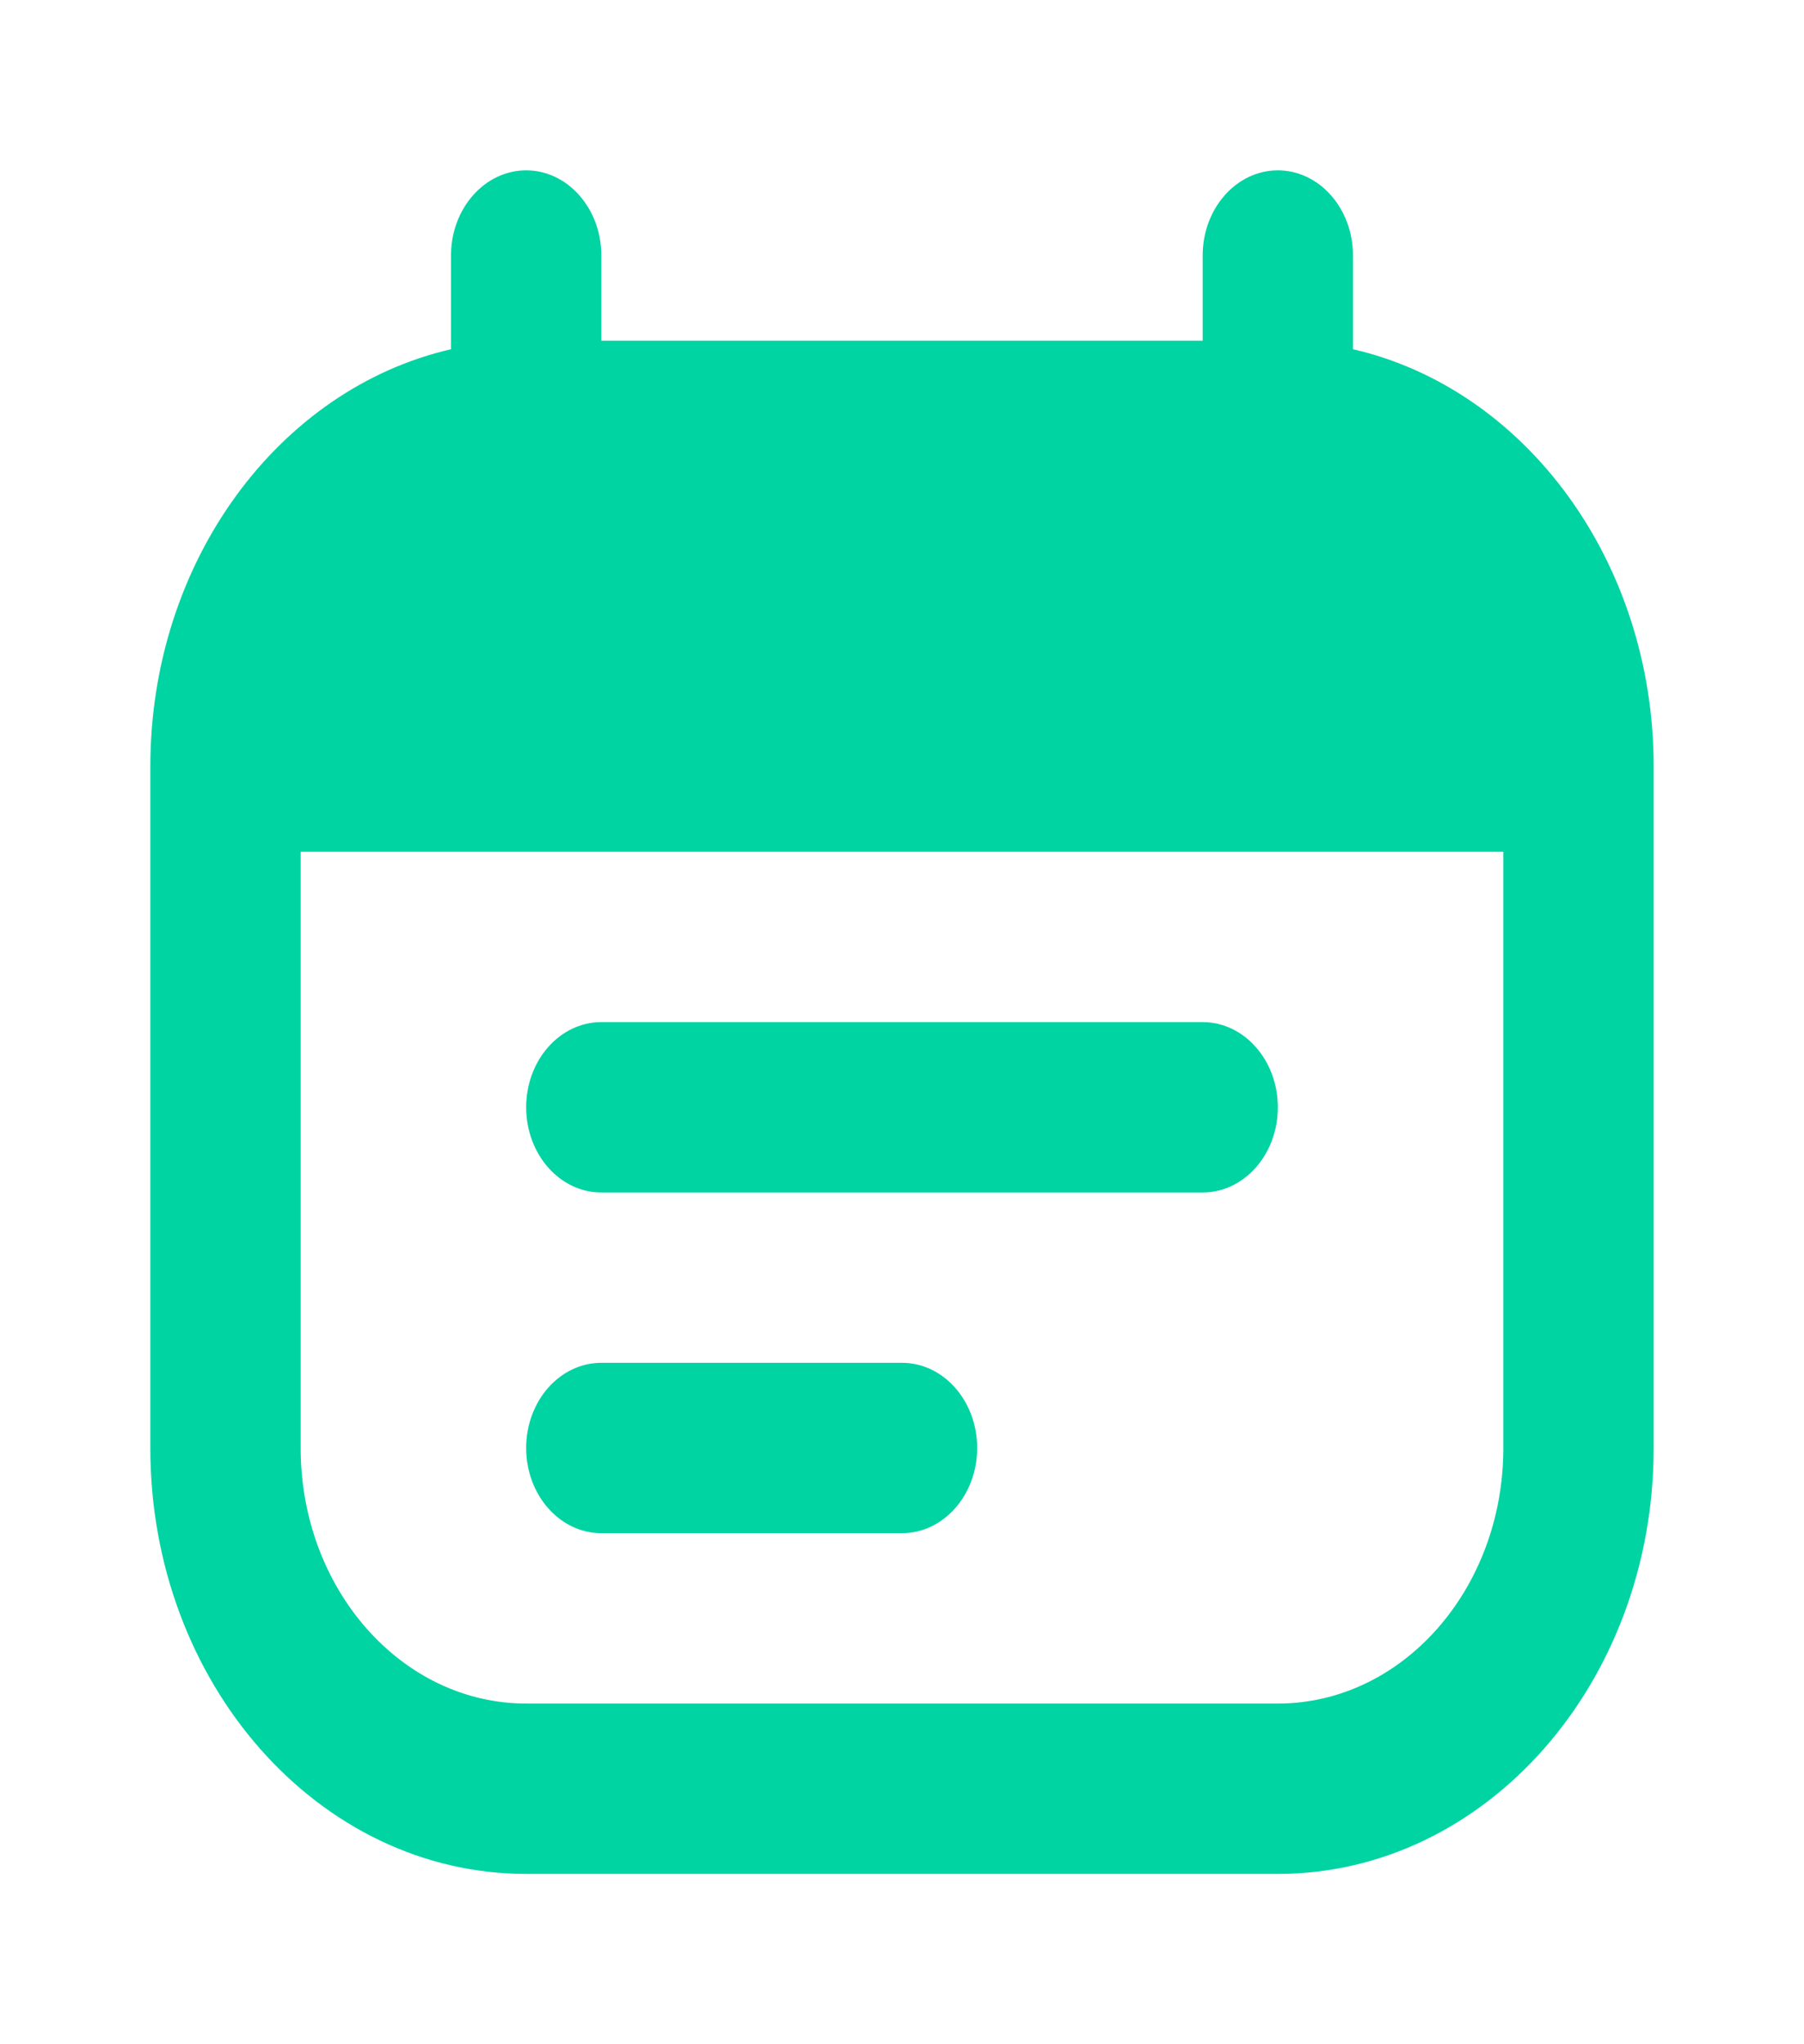
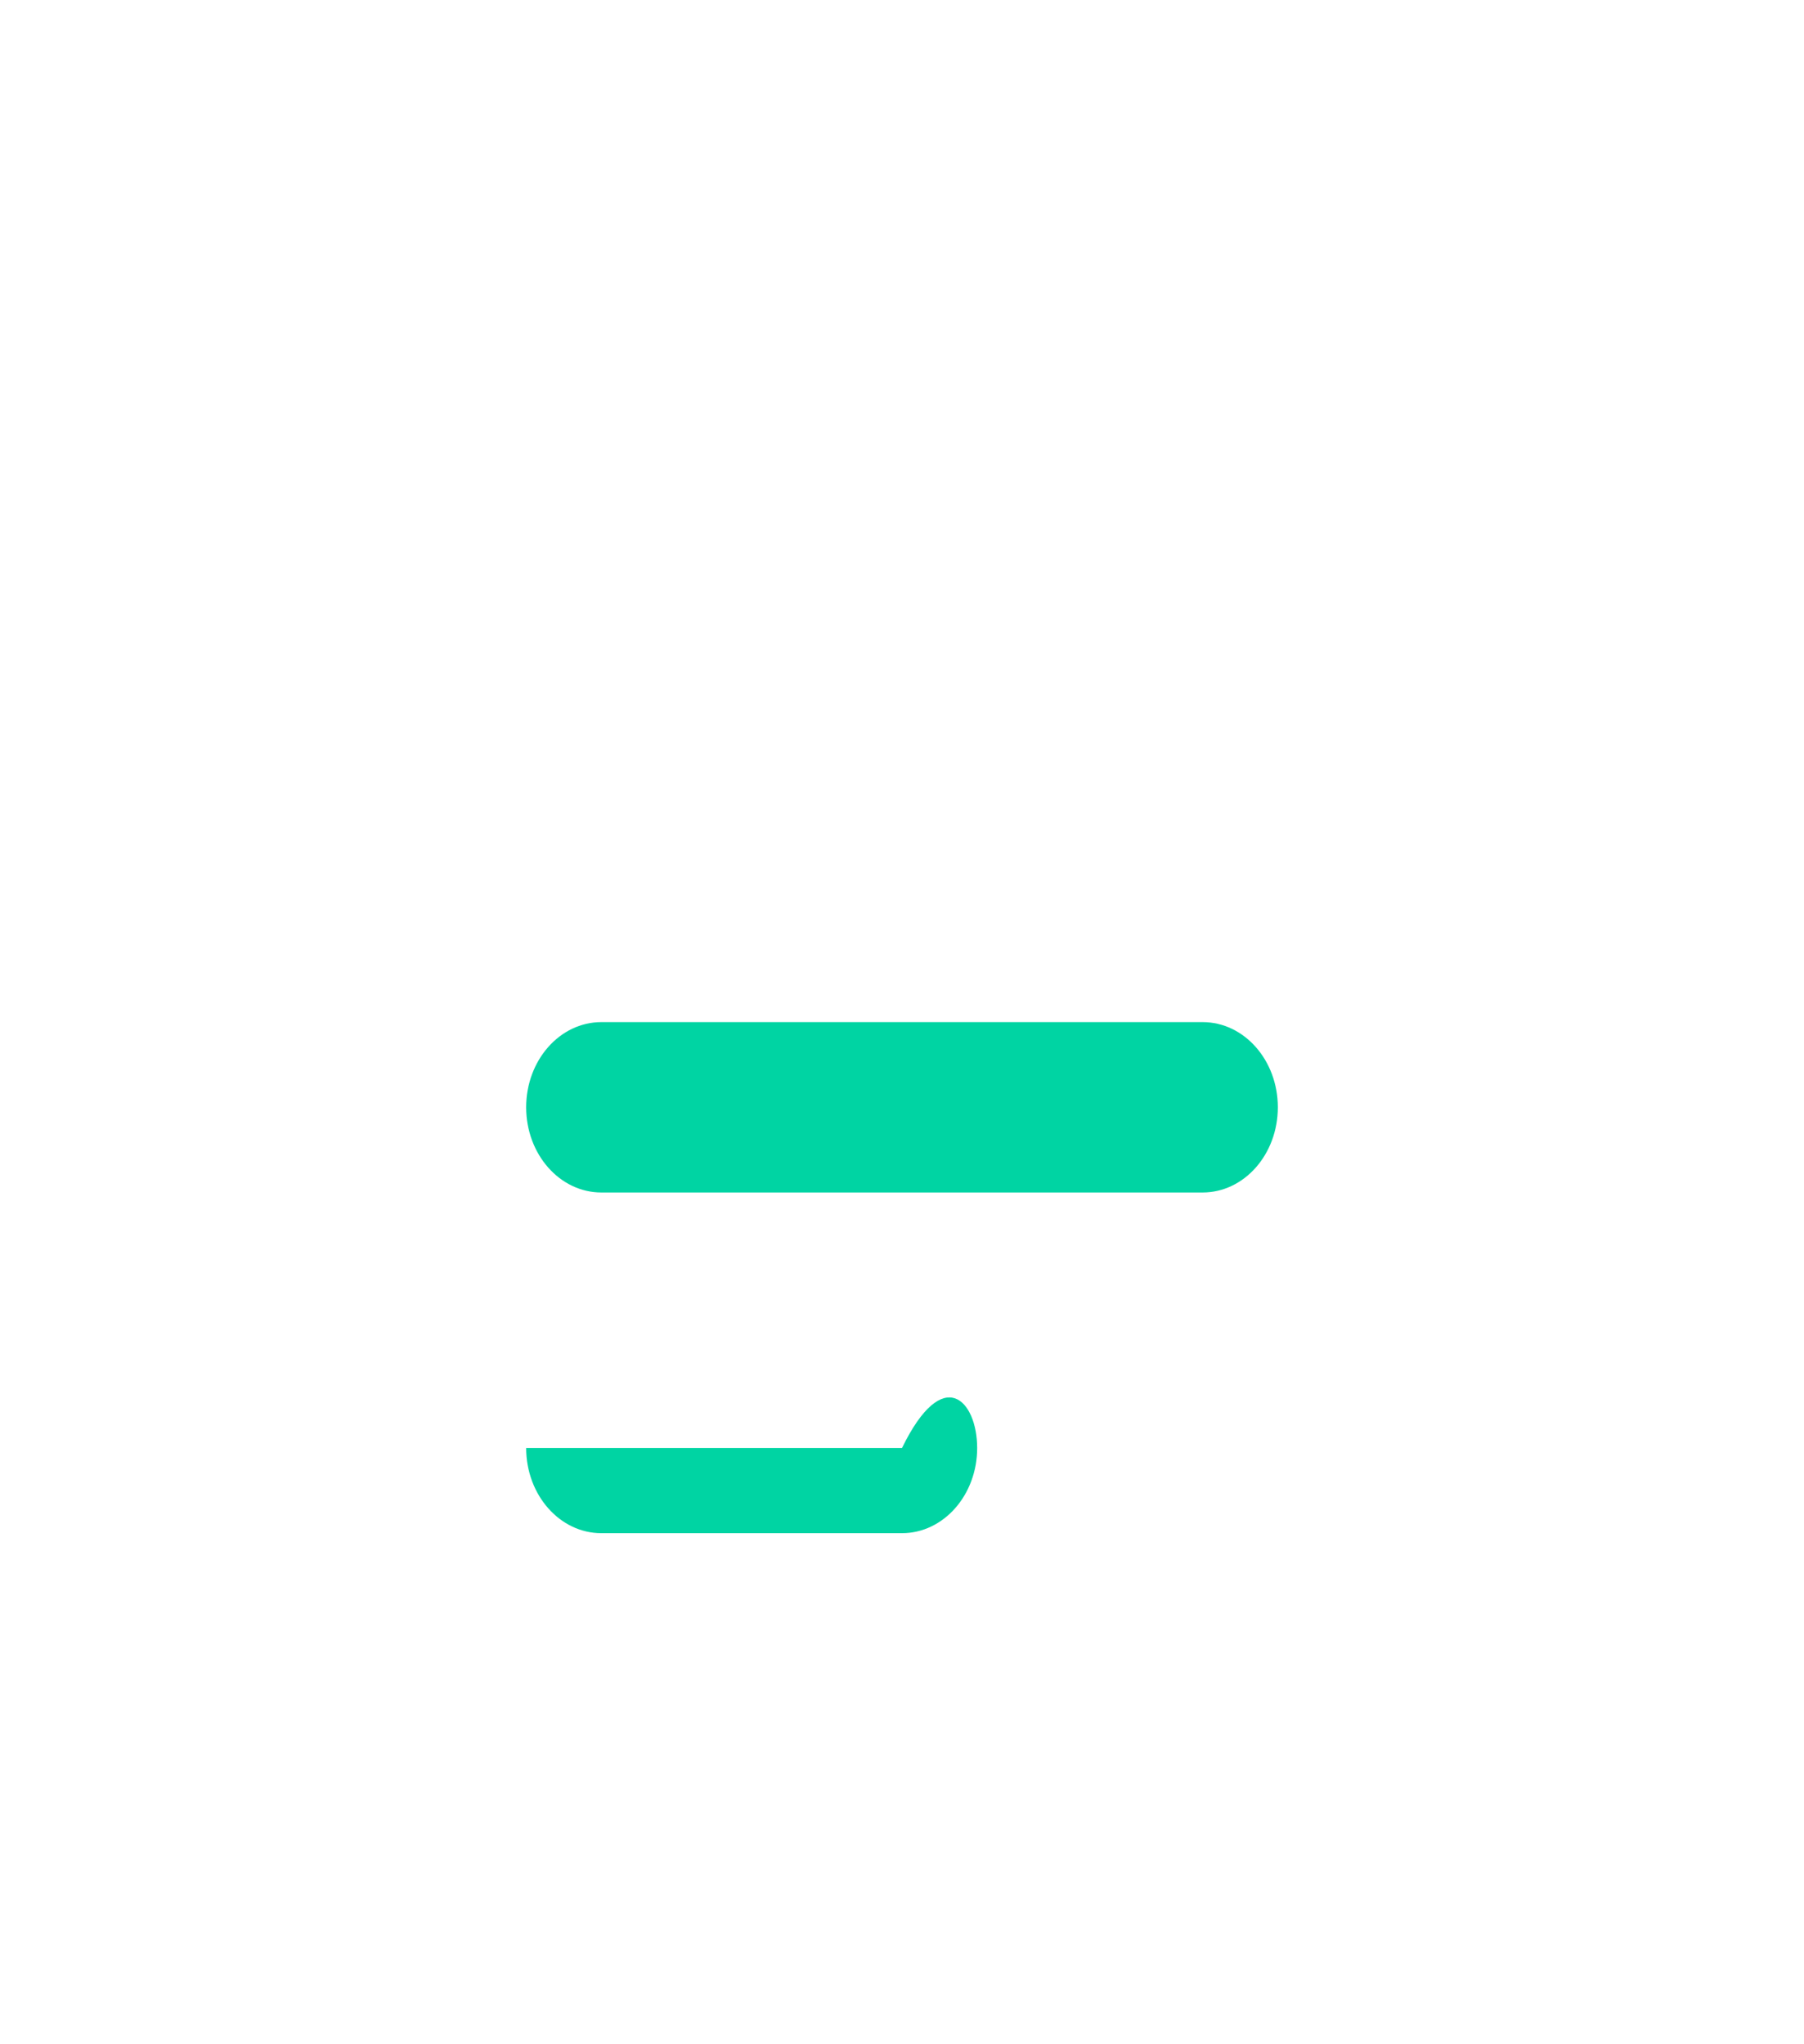
<svg xmlns="http://www.w3.org/2000/svg" width="60" height="68" viewBox="0 0 60 68" fill="none">
  <path d="M20 34C18.619 34 17.5 35.269 17.5 36.833C17.5 38.398 18.619 39.667 20 39.667H40C41.381 39.667 42.5 38.398 42.5 36.833C42.5 35.269 41.381 34 40 34H20Z" fill="#00D4A3" />
-   <path d="M17.5 48.166C17.5 46.602 18.619 45.333 20 45.333H30C31.381 45.333 32.5 46.602 32.5 48.166C32.5 49.731 31.381 51 30 51H20C18.619 51 17.5 49.731 17.5 48.166Z" fill="#00D4A3" />
-   <path fillRule="evenodd" clip-rule="evenodd" d="M17.5 5.667C18.881 5.667 20 6.936 20 8.5V11.334H40V8.5C40 6.936 41.119 5.667 42.5 5.667C43.881 5.667 45 6.936 45 8.5V11.617C50.706 12.93 55 18.647 55 25.5V48.167C55 55.991 49.404 62.334 42.5 62.334H17.5C10.596 62.334 5 55.991 5 48.167V25.5C5 18.647 9.294 12.93 15 11.617V8.5C15 6.936 16.119 5.667 17.5 5.667ZM50 28.334H10V48.167C10 52.861 13.358 56.667 17.5 56.667H42.5C46.642 56.667 50 52.861 50 48.167V28.334Z" fill="#00D4A3" />
+   <path d="M17.5 48.166H30C31.381 45.333 32.5 46.602 32.5 48.166C32.5 49.731 31.381 51 30 51H20C18.619 51 17.5 49.731 17.5 48.166Z" fill="#00D4A3" />
</svg>